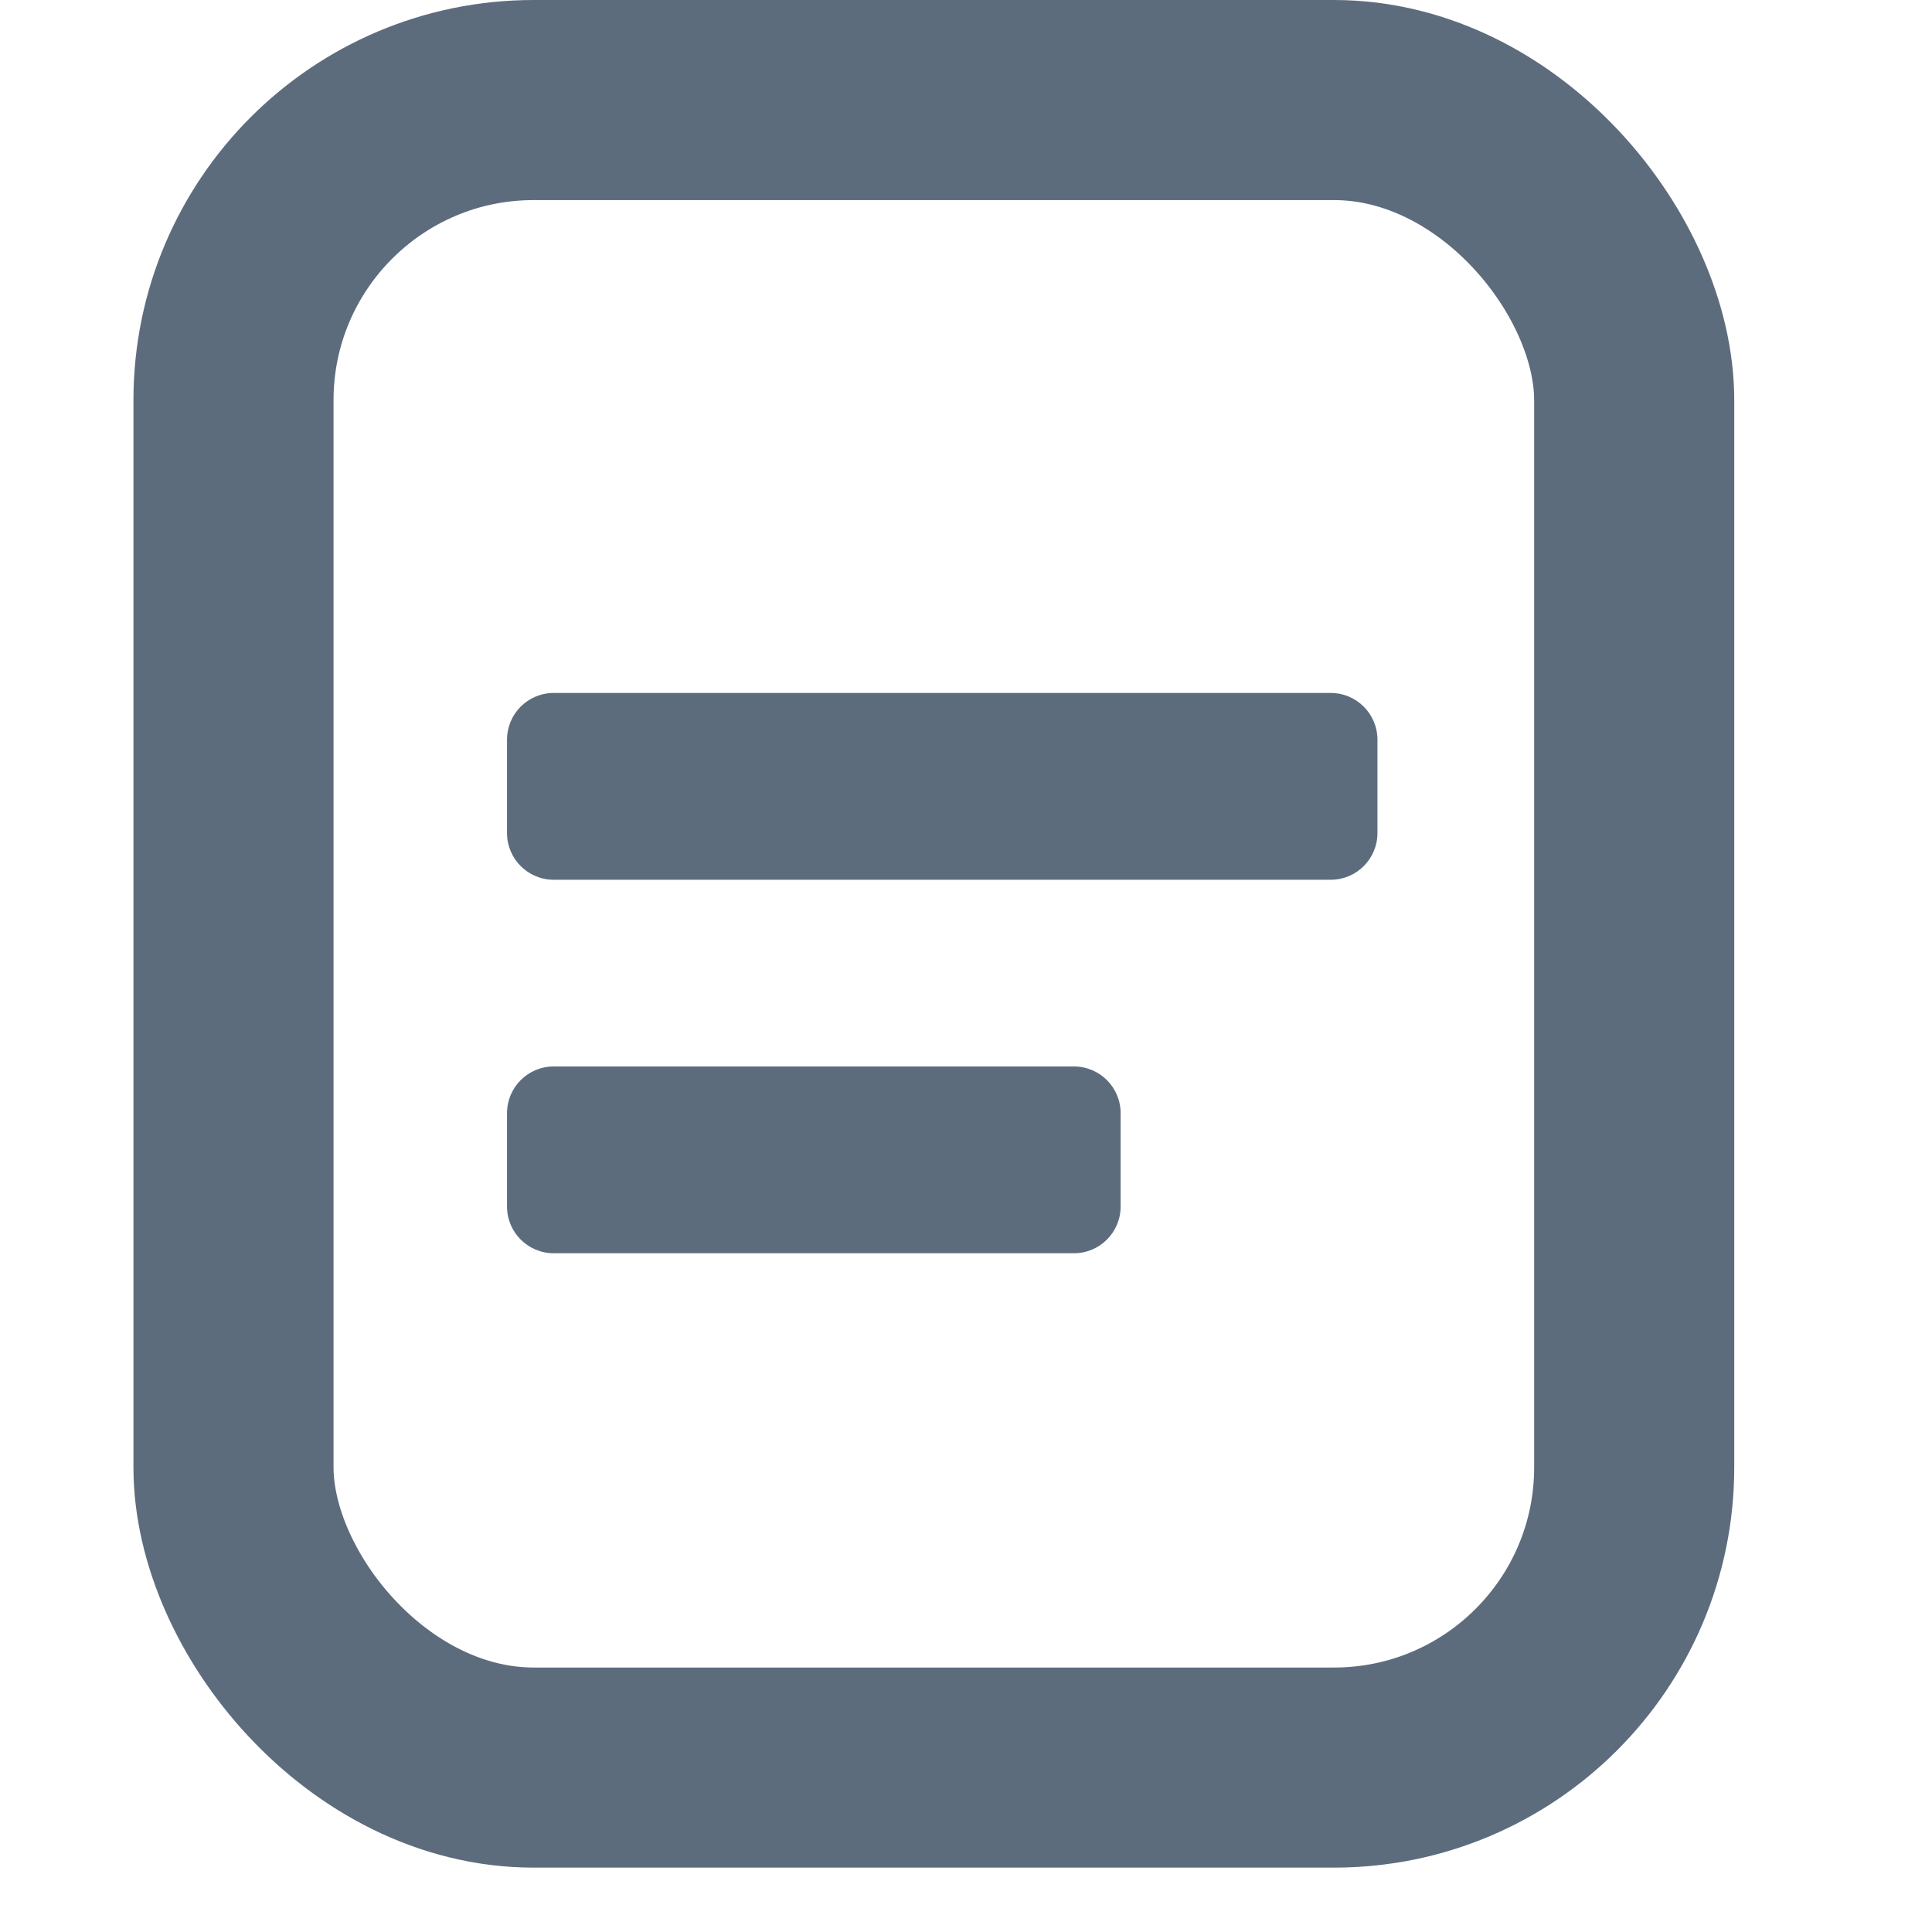
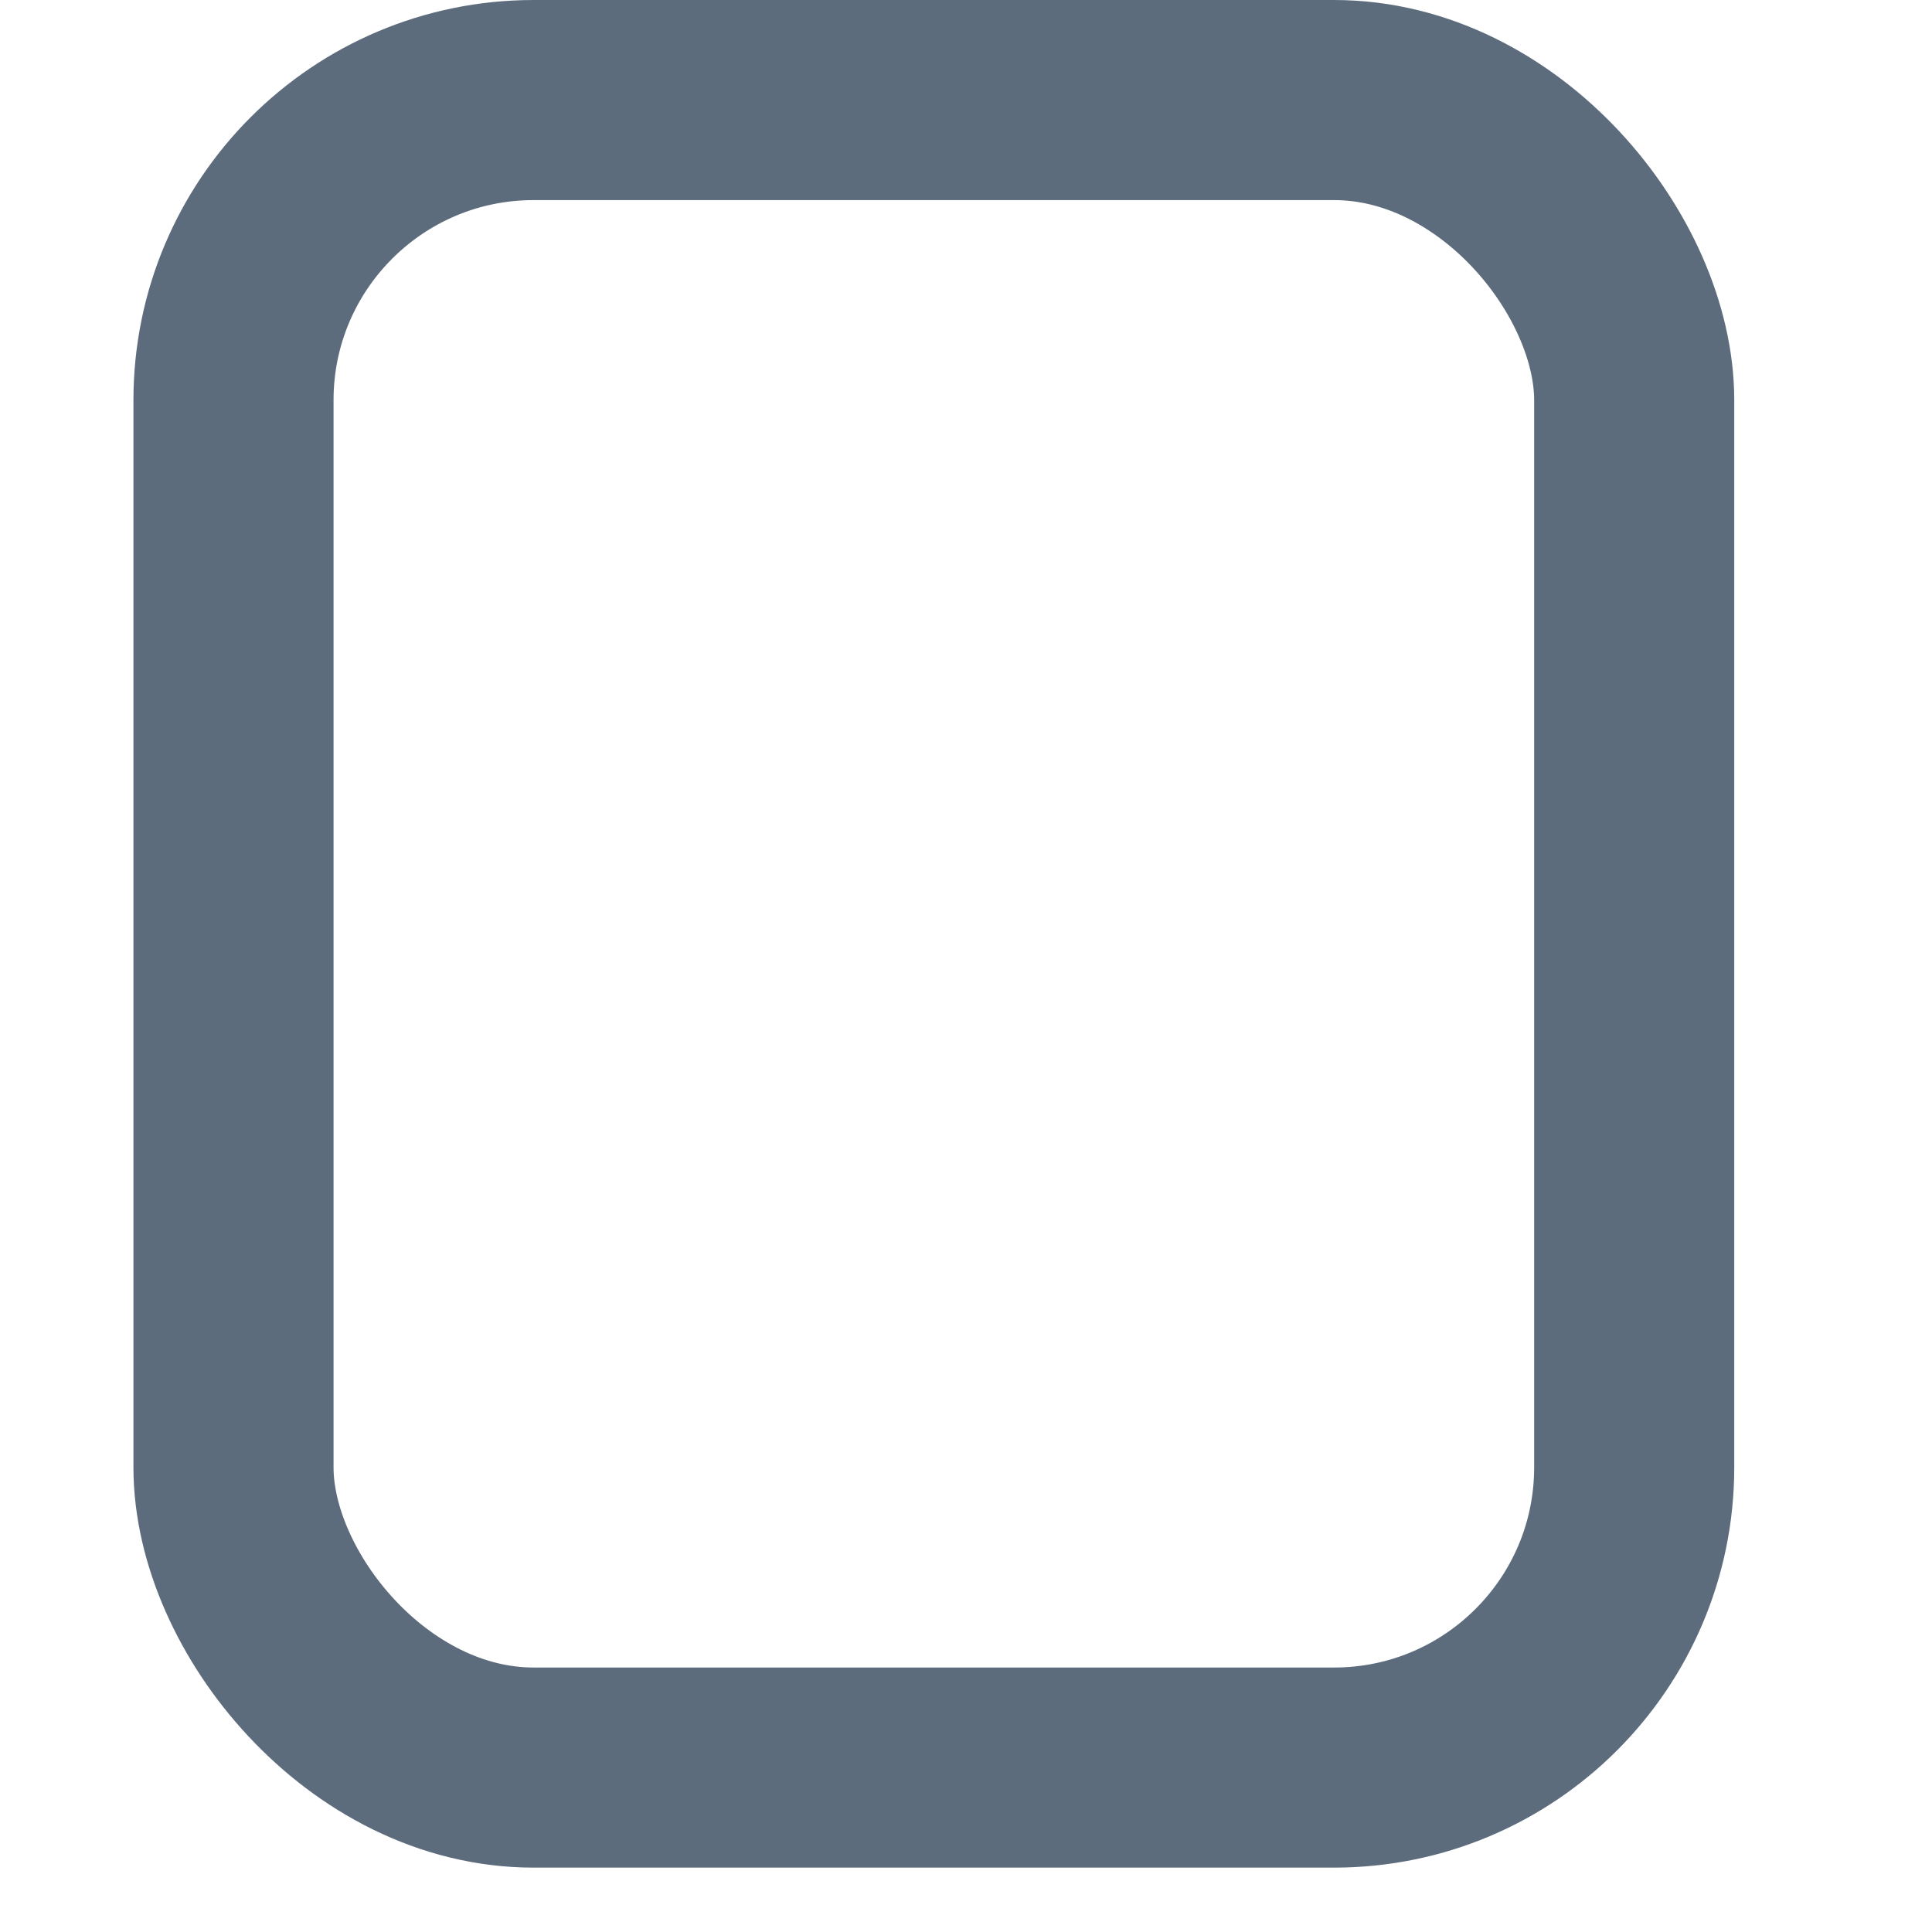
<svg xmlns="http://www.w3.org/2000/svg" width="28" height="28" viewBox="0 0 28 28" fill="none">
-   <path d="M8.024 18.163H15.564C15.938 18.163 16.241 17.86 16.241 17.486V16.133C16.241 15.759 15.938 15.456 15.564 15.456H8.024C7.651 15.456 7.348 15.759 7.348 16.133V17.486C7.348 17.86 7.651 18.163 8.024 18.163Z" fill="#5D6C7D" />
-   <path d="M19.286 12.75H8.024C7.651 12.75 7.348 12.447 7.348 12.073V10.72C7.348 10.346 7.651 10.043 8.024 10.043H19.286C19.66 10.043 19.963 10.346 19.963 10.72V12.073C19.963 12.447 19.66 12.75 19.286 12.75Z" fill="#5D6C7D" />
  <rect x="3.384" y="1.45" width="20.3" height="24.167" rx="4.35" stroke="#5D6C7D" stroke-width="2.9" />
</svg>